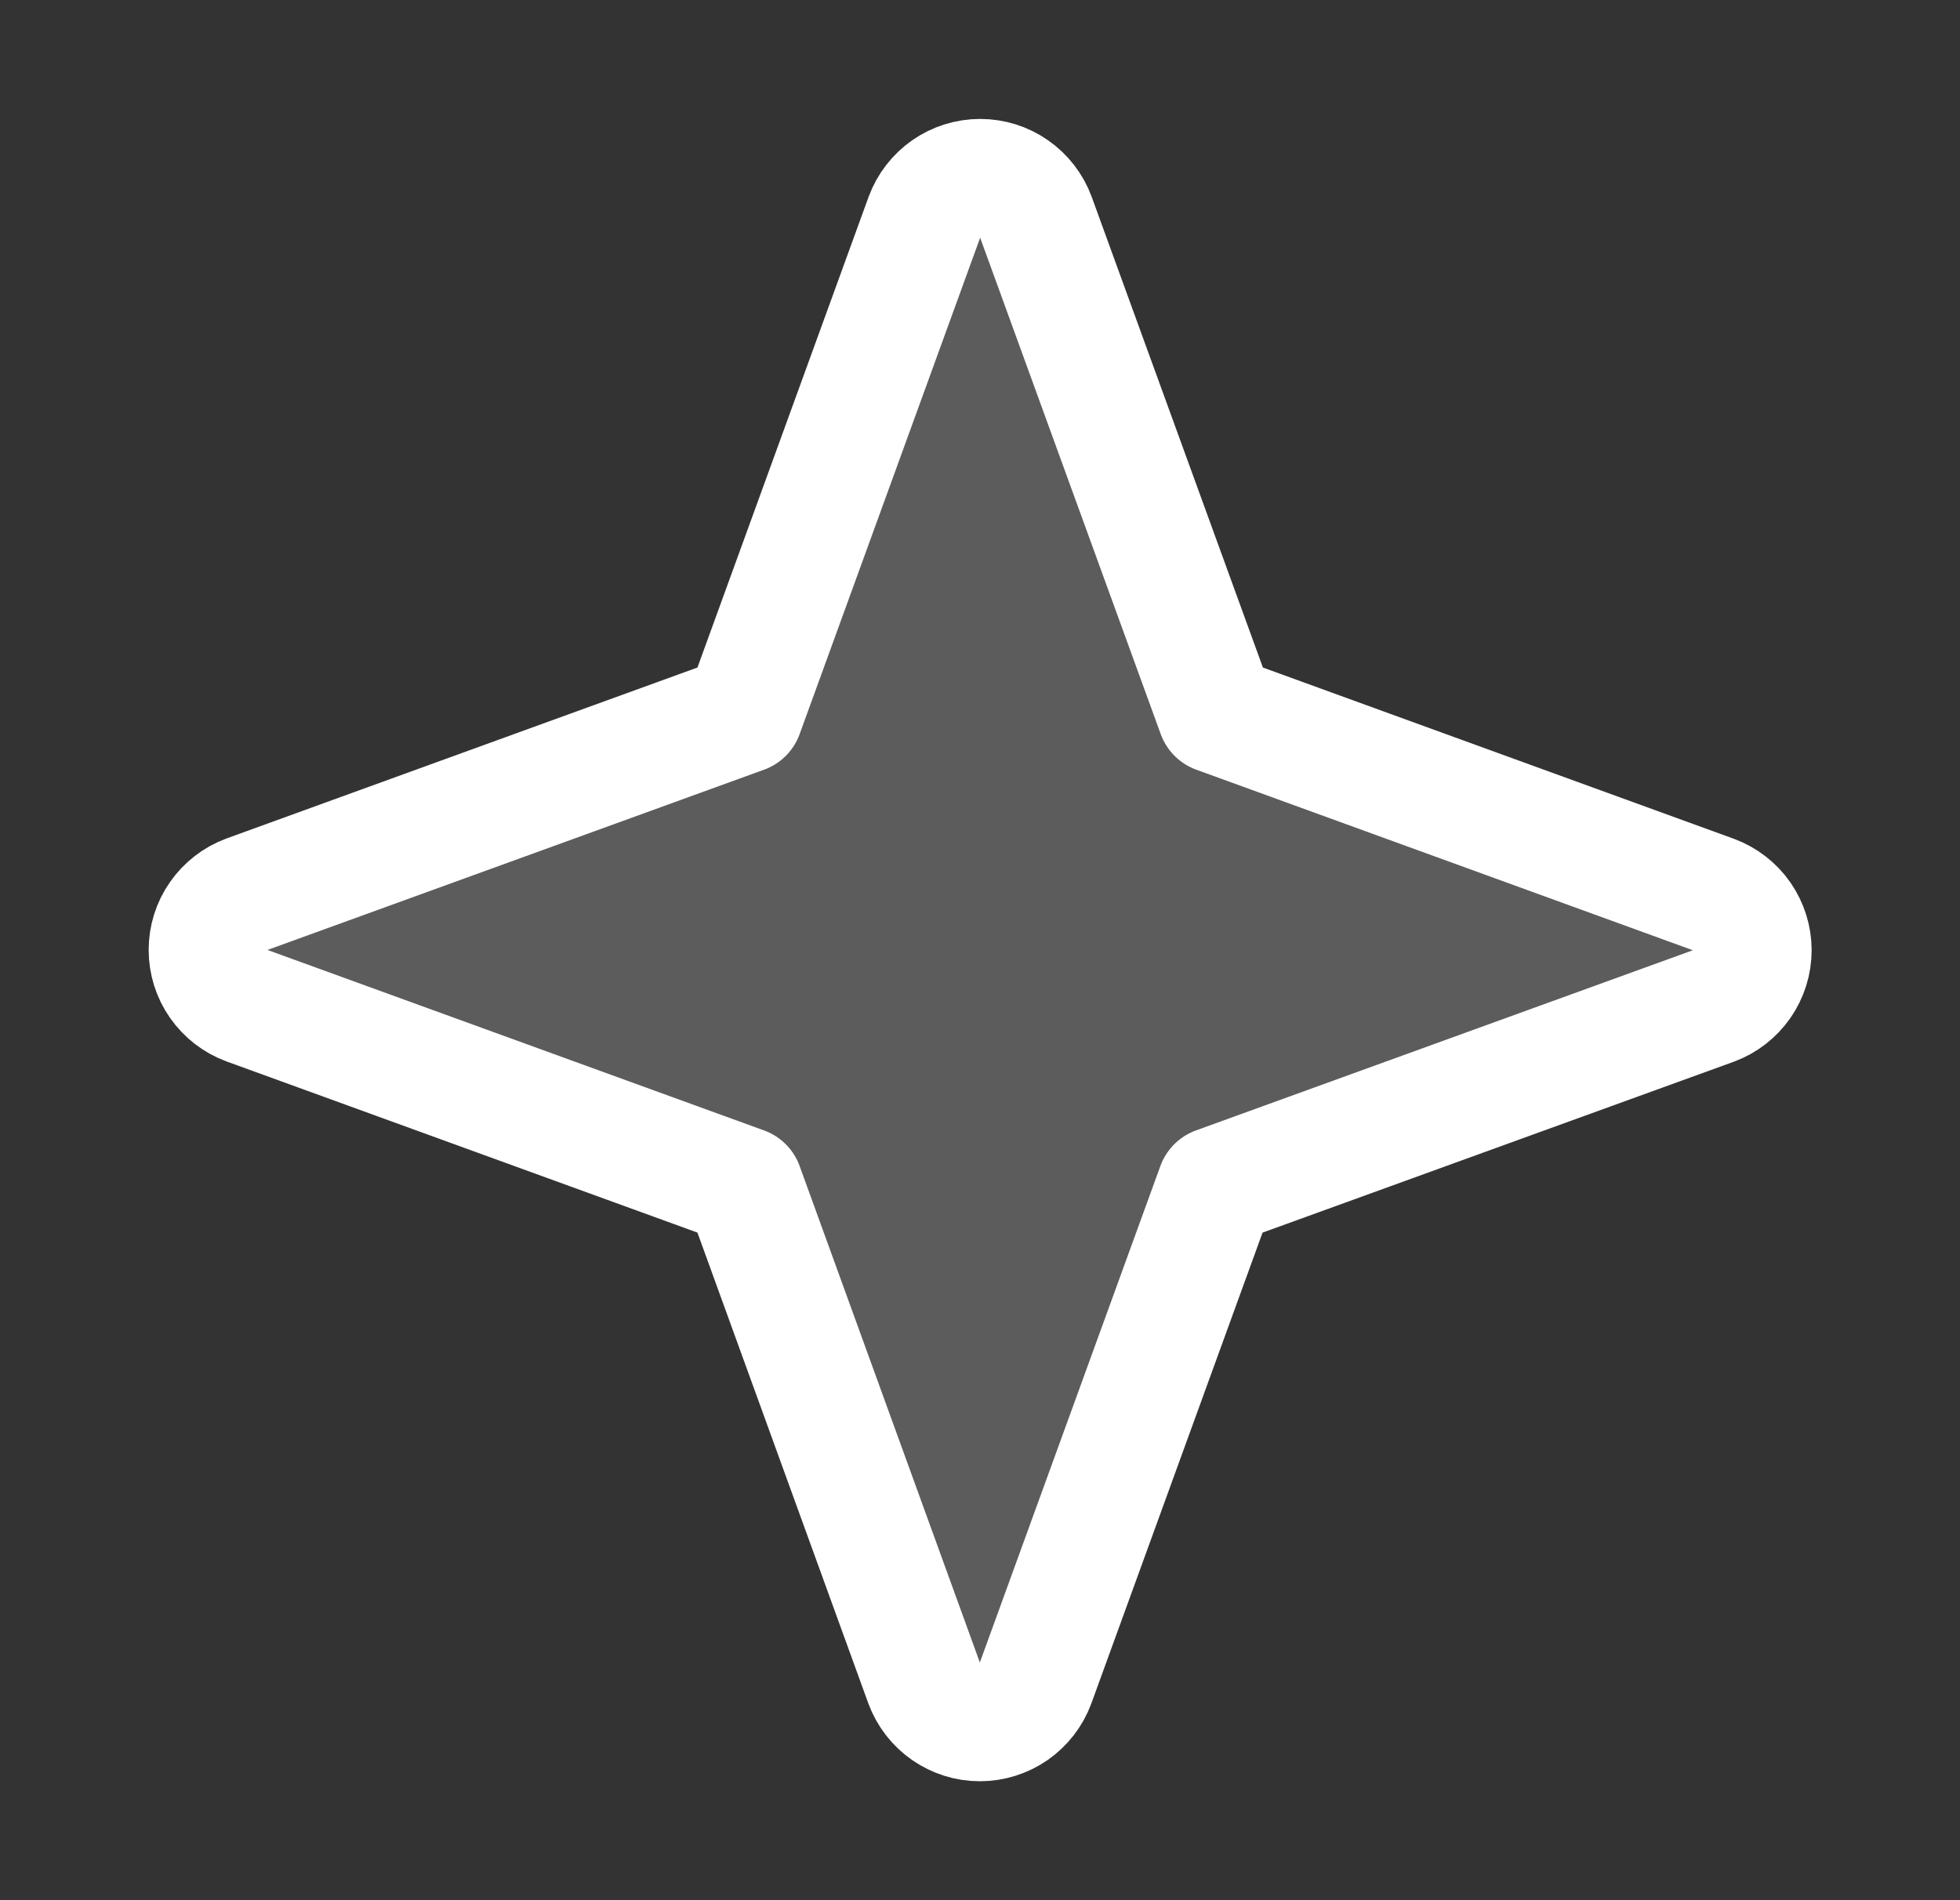
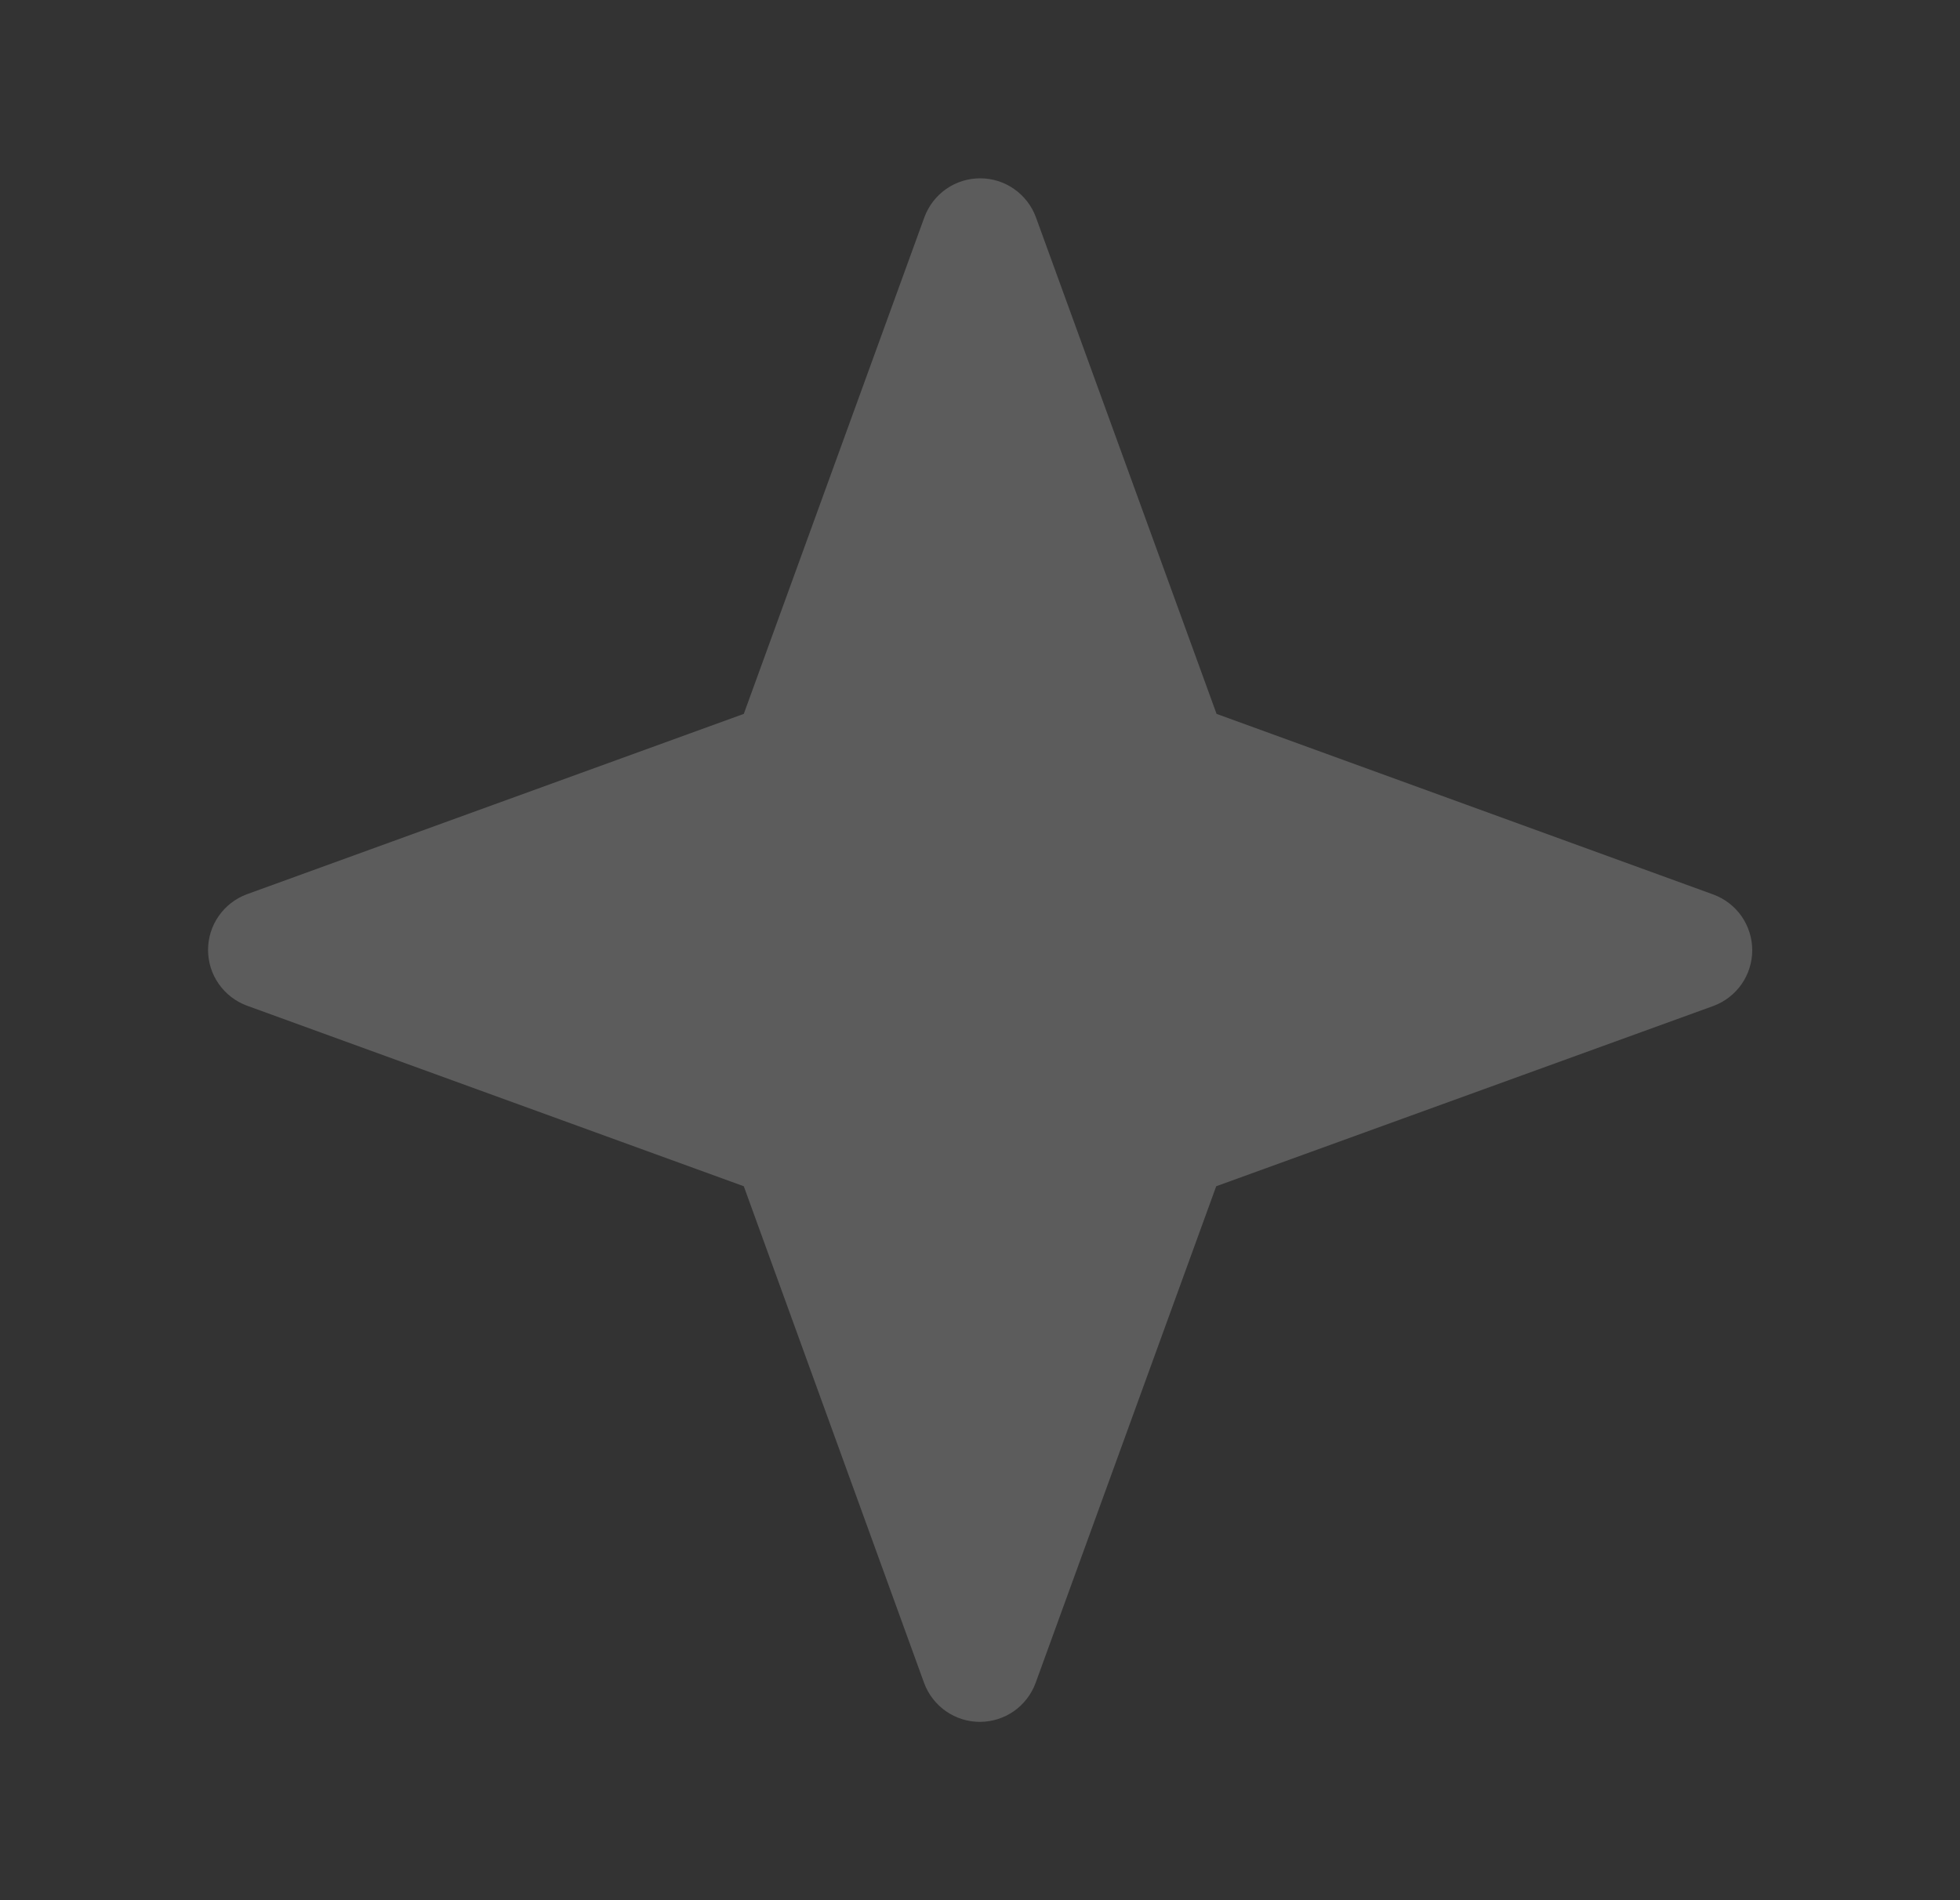
<svg xmlns="http://www.w3.org/2000/svg" width="33" height="32" viewBox="0 0 33 32" fill="none">
  <rect x="0" y="0" width="33" height="32" fill="#333333" stroke="none" />
  <g id="StarFour" clip-path="url(#clip0_376_322)">
    <g id="Group" opacity="0.2">
      <path id="Vector" d="M20.477 19.977L17.435 28.345C17.364 28.536 17.236 28.701 17.069 28.818C16.901 28.934 16.702 28.997 16.497 28.997C16.293 28.997 16.094 28.934 15.927 28.818C15.759 28.701 15.631 28.536 15.56 28.345L12.523 19.977L4.155 16.935C3.964 16.864 3.799 16.736 3.682 16.568C3.565 16.401 3.503 16.202 3.503 15.997C3.503 15.793 3.565 15.594 3.682 15.427C3.799 15.259 3.964 15.131 4.155 15.06L12.523 12.022L15.565 3.655C15.636 3.464 15.764 3.299 15.931 3.182C16.099 3.065 16.298 3.003 16.503 3.003C16.707 3.003 16.906 3.065 17.073 3.182C17.241 3.299 17.369 3.464 17.44 3.655L20.483 12.022L28.85 15.065C29.041 15.136 29.206 15.264 29.323 15.431C29.439 15.599 29.502 15.798 29.502 16.002C29.502 16.207 29.439 16.406 29.323 16.573C29.206 16.741 29.041 16.869 28.85 16.94L20.477 19.977Z" fill="white" />
    </g>
-     <path id="Vector_2" d="M20.477 19.977L17.435 28.345C17.364 28.536 17.236 28.701 17.069 28.818C16.901 28.934 16.702 28.997 16.497 28.997C16.293 28.997 16.094 28.934 15.927 28.818C15.759 28.701 15.631 28.536 15.56 28.345L12.523 19.977L4.155 16.935C3.964 16.864 3.799 16.736 3.682 16.568C3.565 16.401 3.503 16.202 3.503 15.997C3.503 15.793 3.565 15.594 3.682 15.427C3.799 15.259 3.964 15.131 4.155 15.06L12.523 12.022L15.565 3.655C15.636 3.464 15.764 3.299 15.931 3.182C16.099 3.065 16.298 3.003 16.503 3.003C16.707 3.003 16.906 3.065 17.073 3.182C17.241 3.299 17.369 3.464 17.44 3.655L20.483 12.022L28.85 15.065C29.041 15.136 29.206 15.264 29.323 15.431C29.439 15.599 29.502 15.798 29.502 16.002C29.502 16.207 29.439 16.406 29.323 16.573C29.206 16.741 29.041 16.869 28.85 16.94L20.477 19.977Z" stroke="white" stroke-width="2" stroke-linecap="round" stroke-linejoin="round" />
  </g>
  <defs>
    <clipPath id="clip0_376_322">
      <rect width="32" height="32" fill="white" transform="translate(0.5)" />
    </clipPath>
  </defs>
</svg>